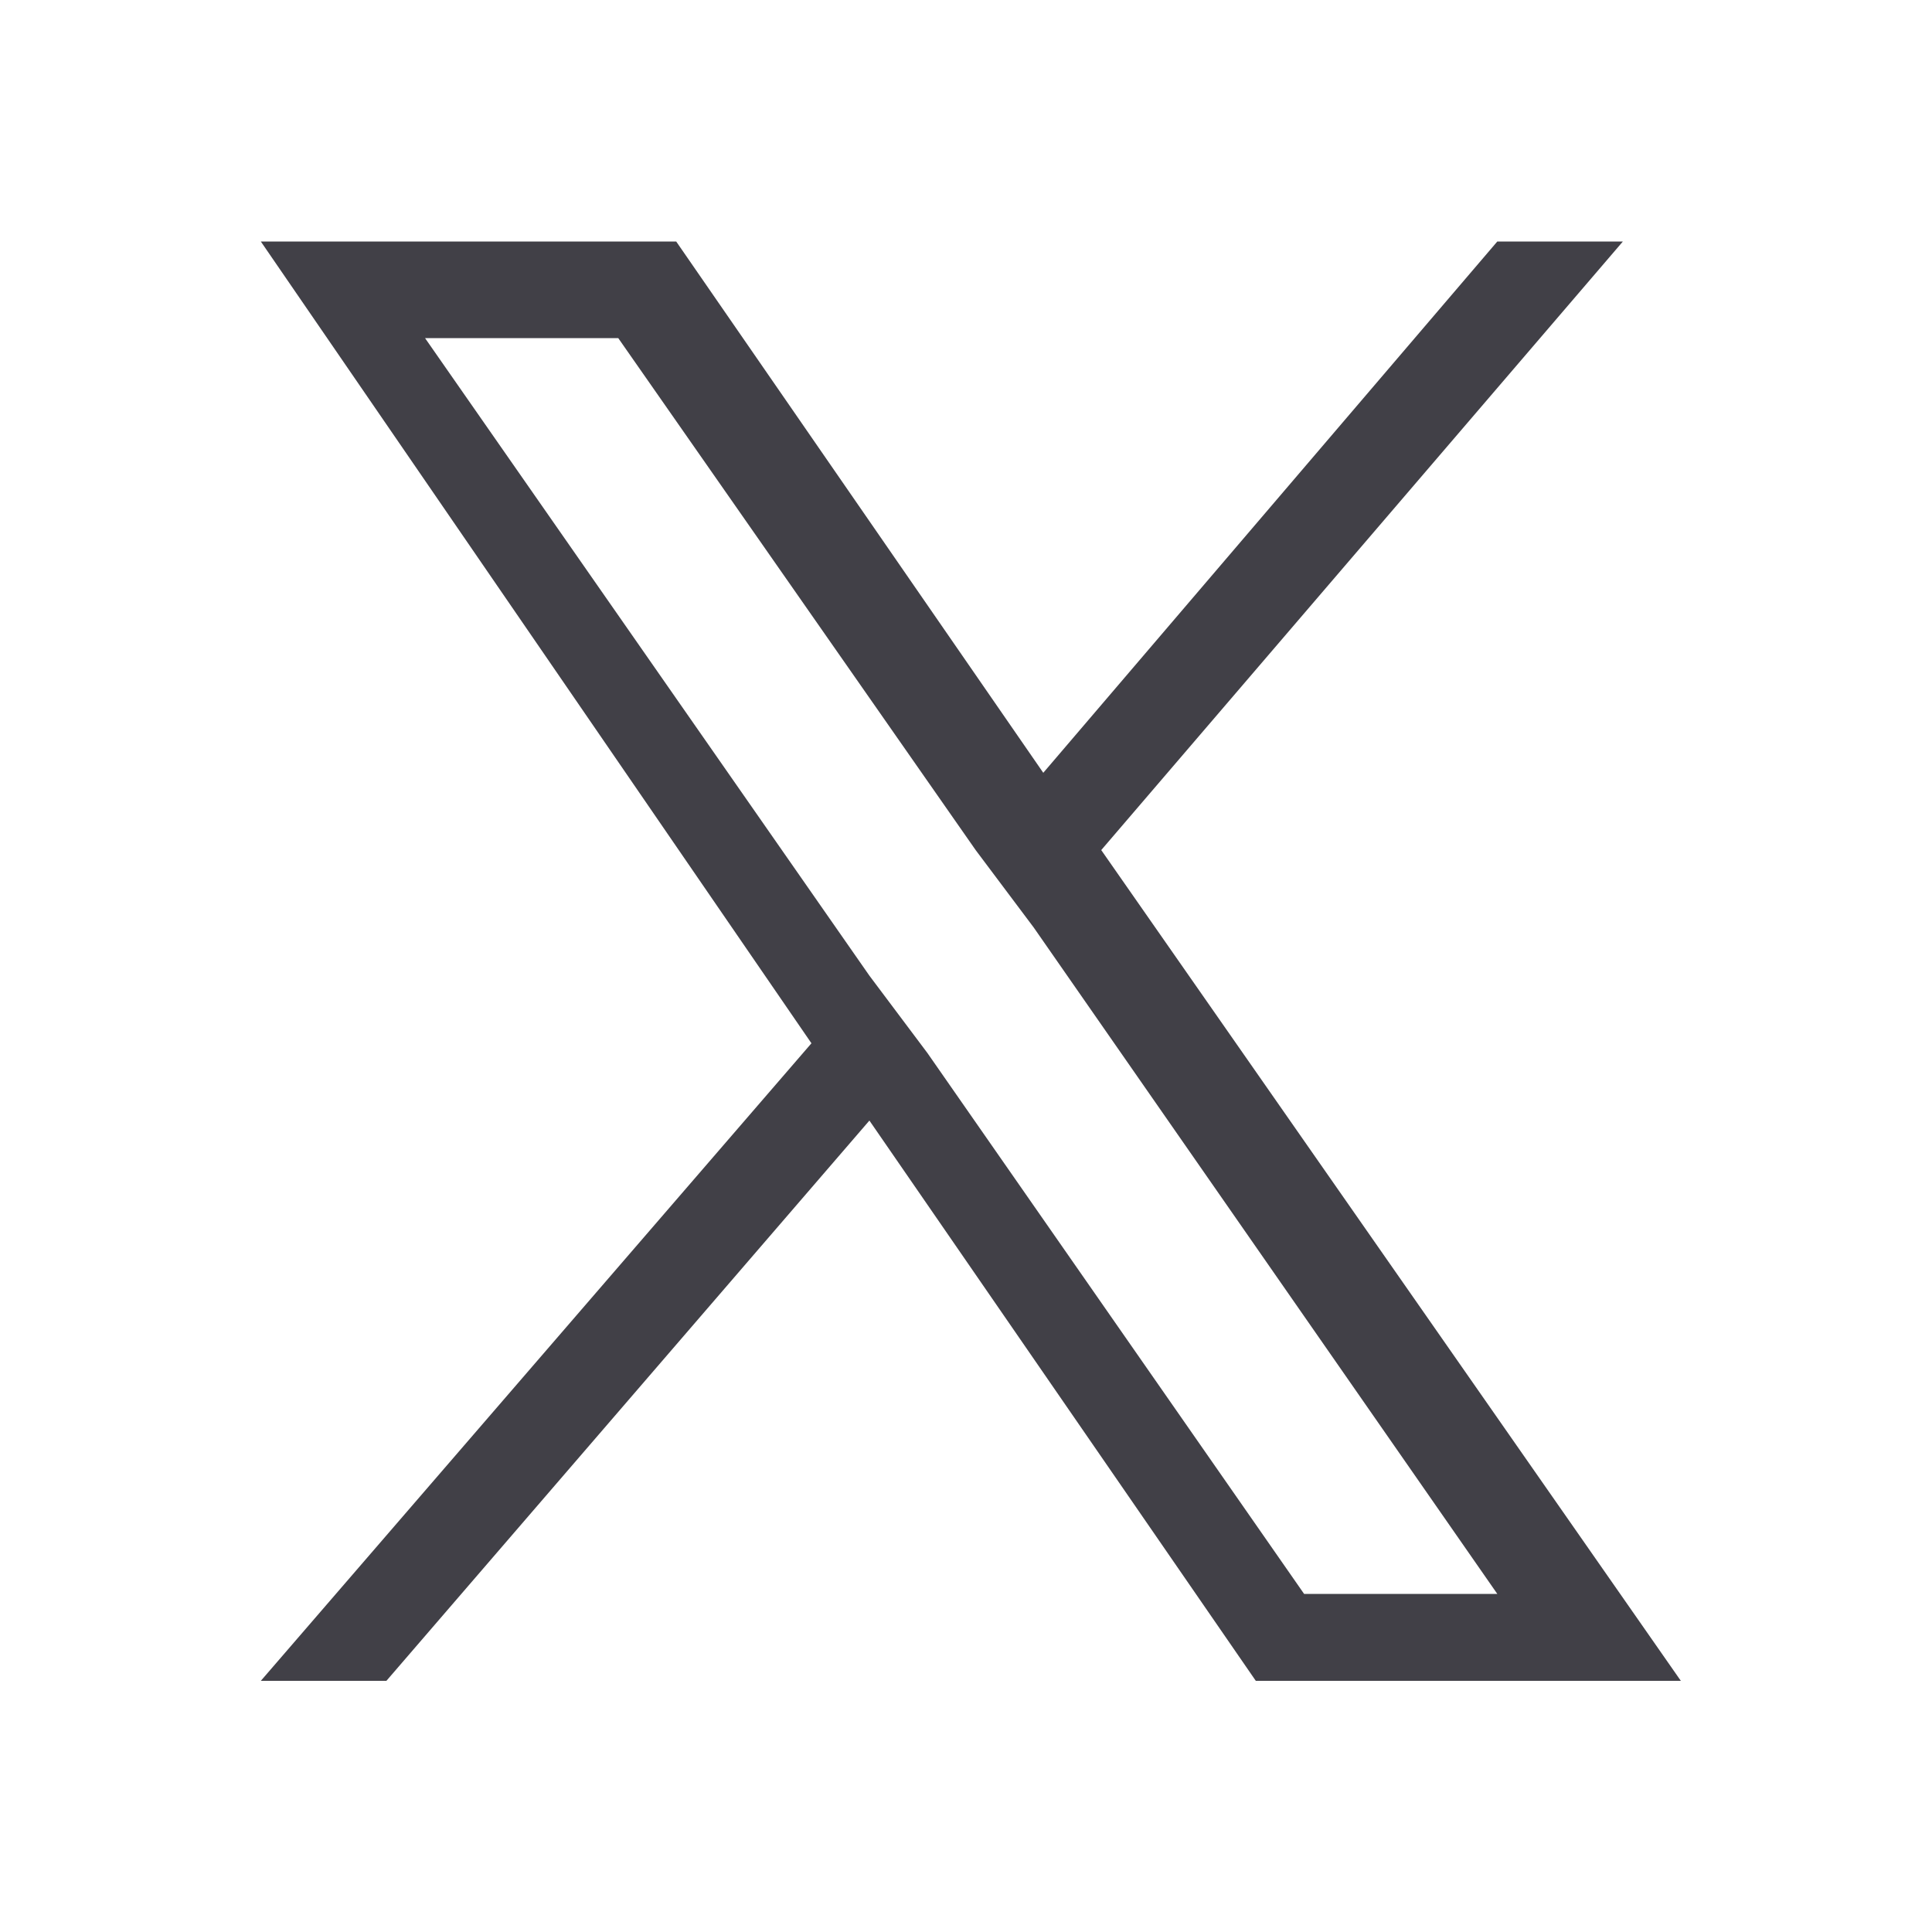
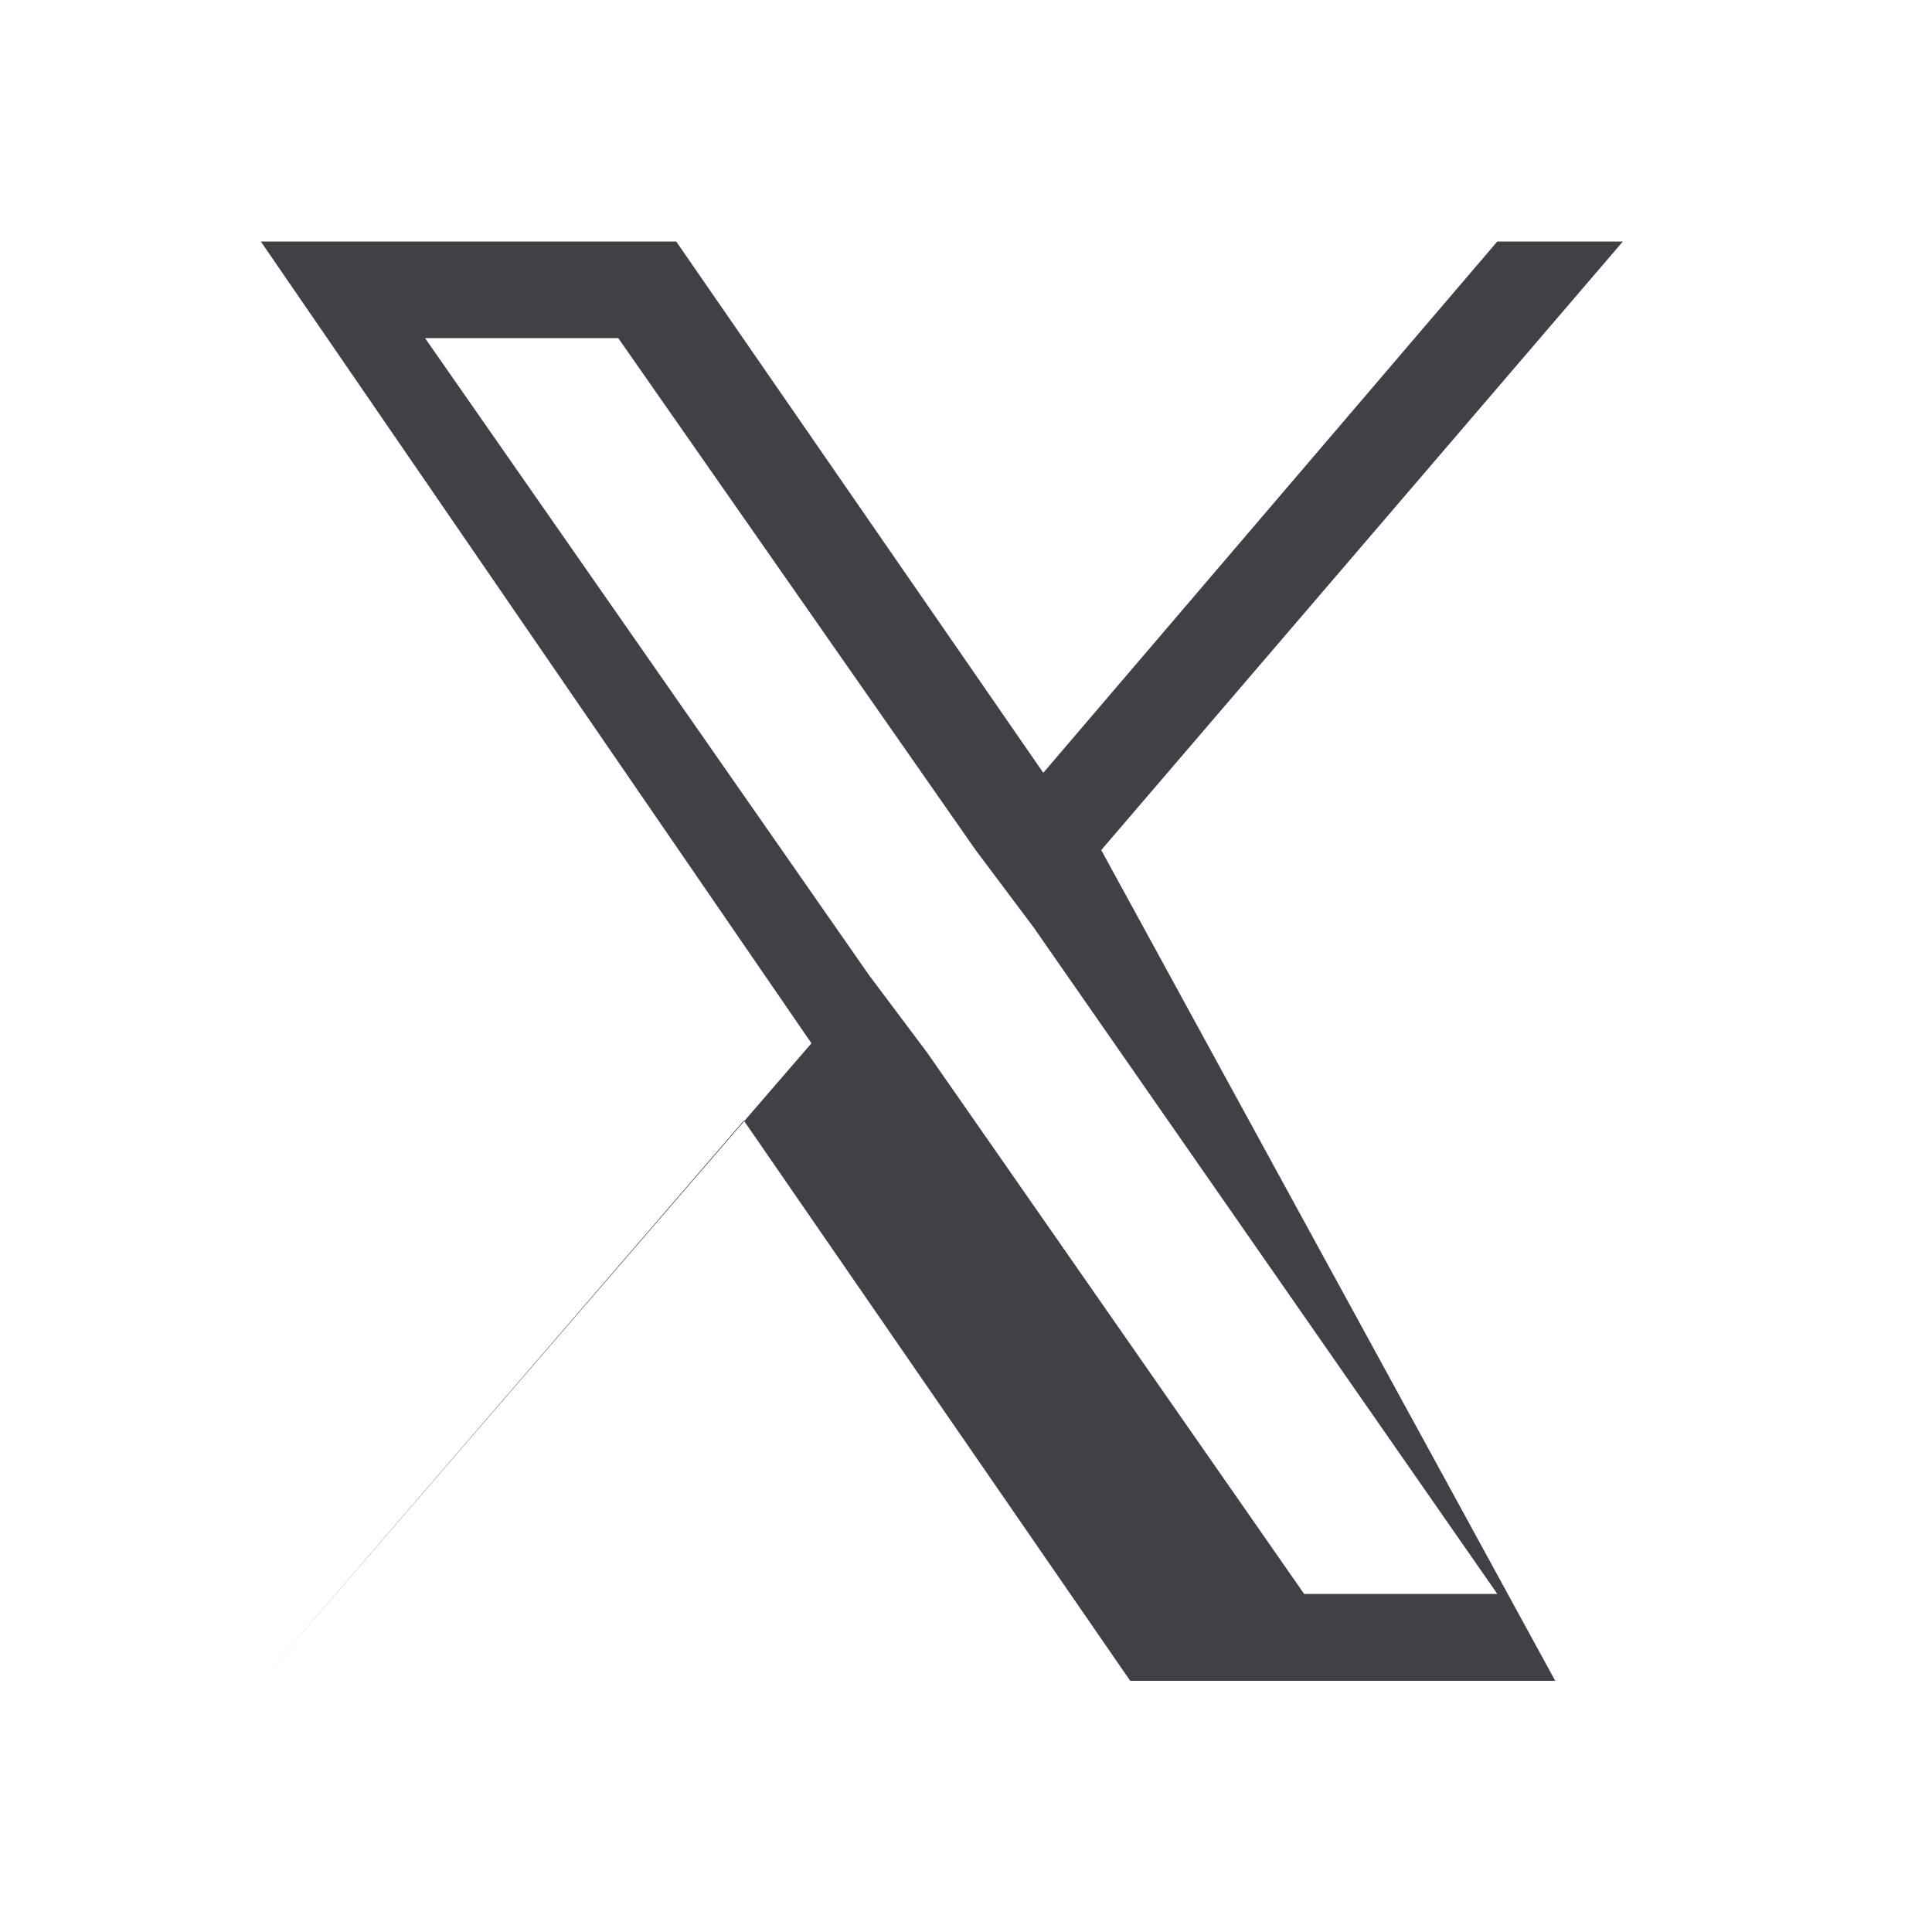
<svg xmlns="http://www.w3.org/2000/svg" version="1.1" id="Capa_1" x="0px" y="0px" viewBox="0 0 20 20" style="enable-background:new 0 0 20 20;" xml:space="preserve">
  <style type="text/css">
	.st0{fill:#414047;}
</style>
  <title>Mesa de trabajo 2 copia 2</title>
  <g>
-     <path class="st0" d="M11.4,8.8l5.4-6.3h-1.3L10.8,8L7,2.5H2.7l5.7,8.3l-5.7,6.6h1.3l5-5.8l4,5.8h4.4L11.4,8.8L11.4,8.8z M9.6,10.9   L9,10.1L4.4,3.5h2l3.7,5.3l0.6,0.8l4.8,6.9h-2L9.6,10.9L9.6,10.9z" />
+     <path class="st0" d="M11.4,8.8l5.4-6.3h-1.3L10.8,8L7,2.5H2.7l5.7,8.3l-5.7,6.6l5-5.8l4,5.8h4.4L11.4,8.8L11.4,8.8z M9.6,10.9   L9,10.1L4.4,3.5h2l3.7,5.3l0.6,0.8l4.8,6.9h-2L9.6,10.9L9.6,10.9z" />
  </g>
</svg>